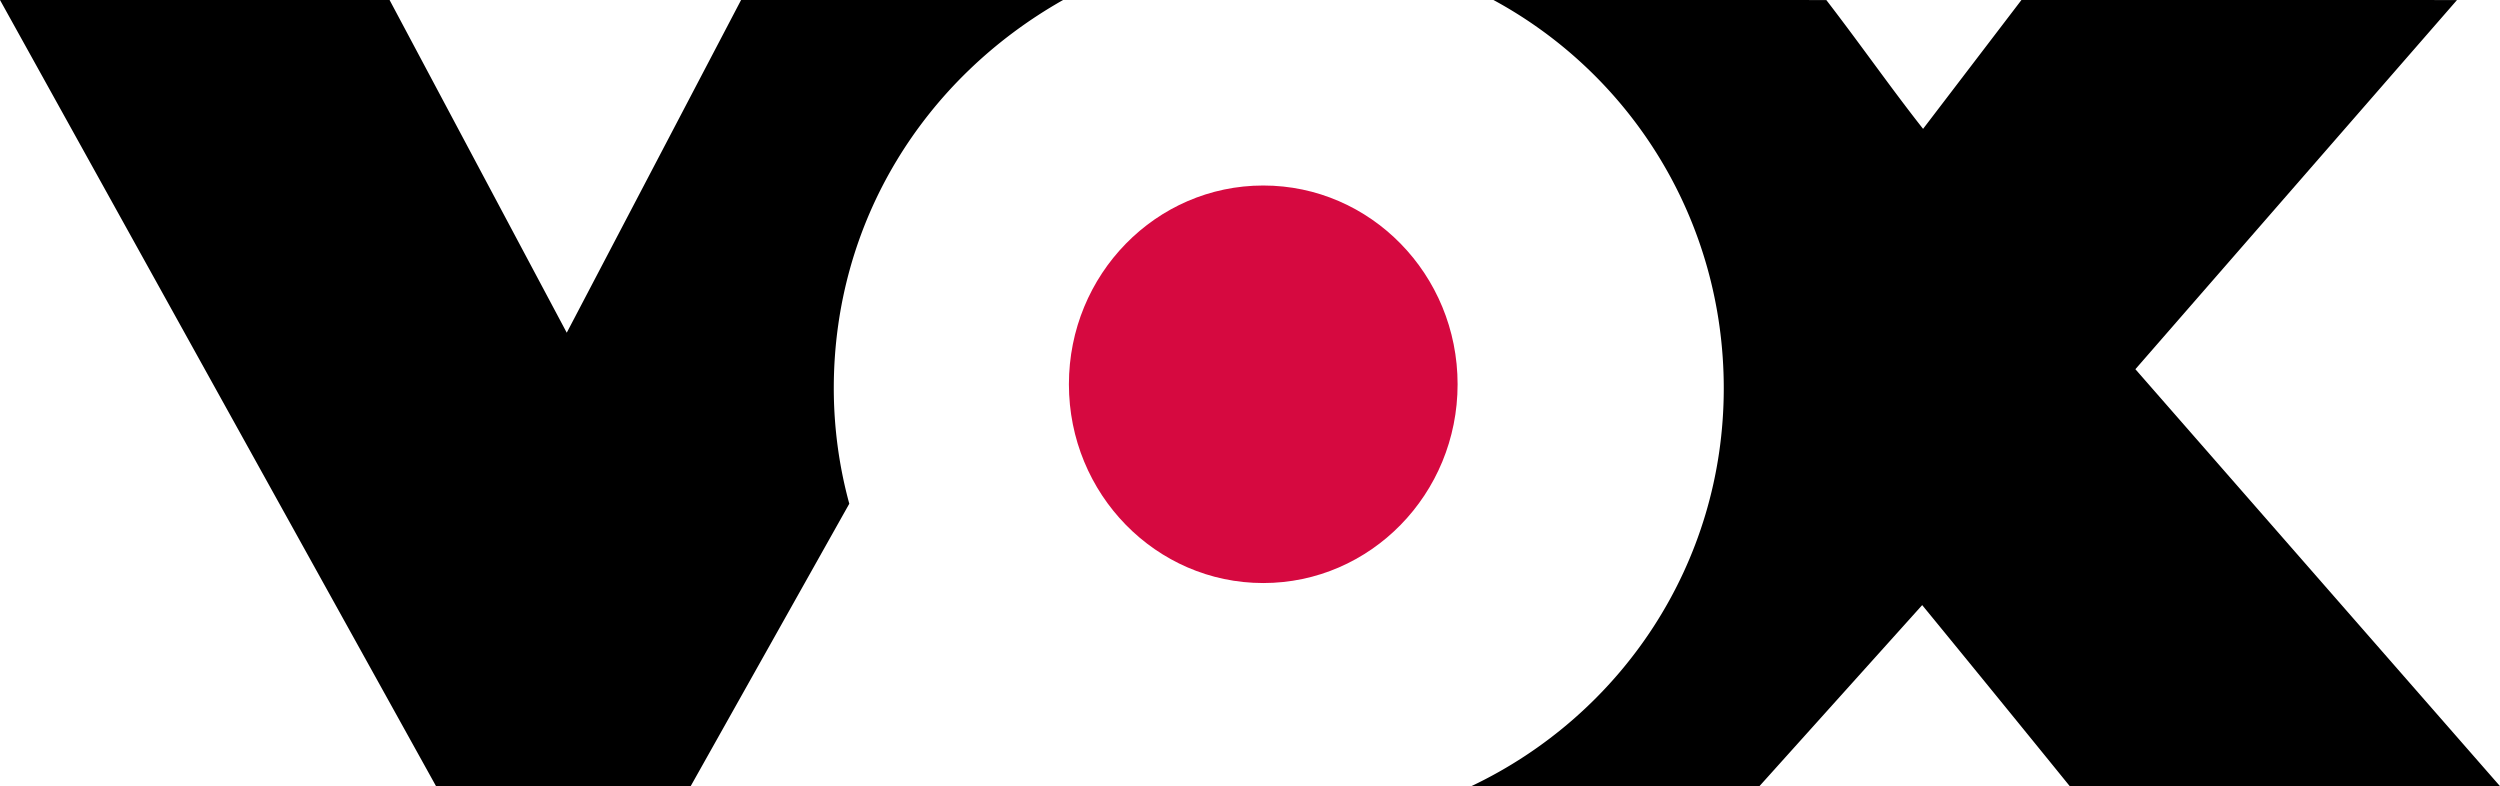
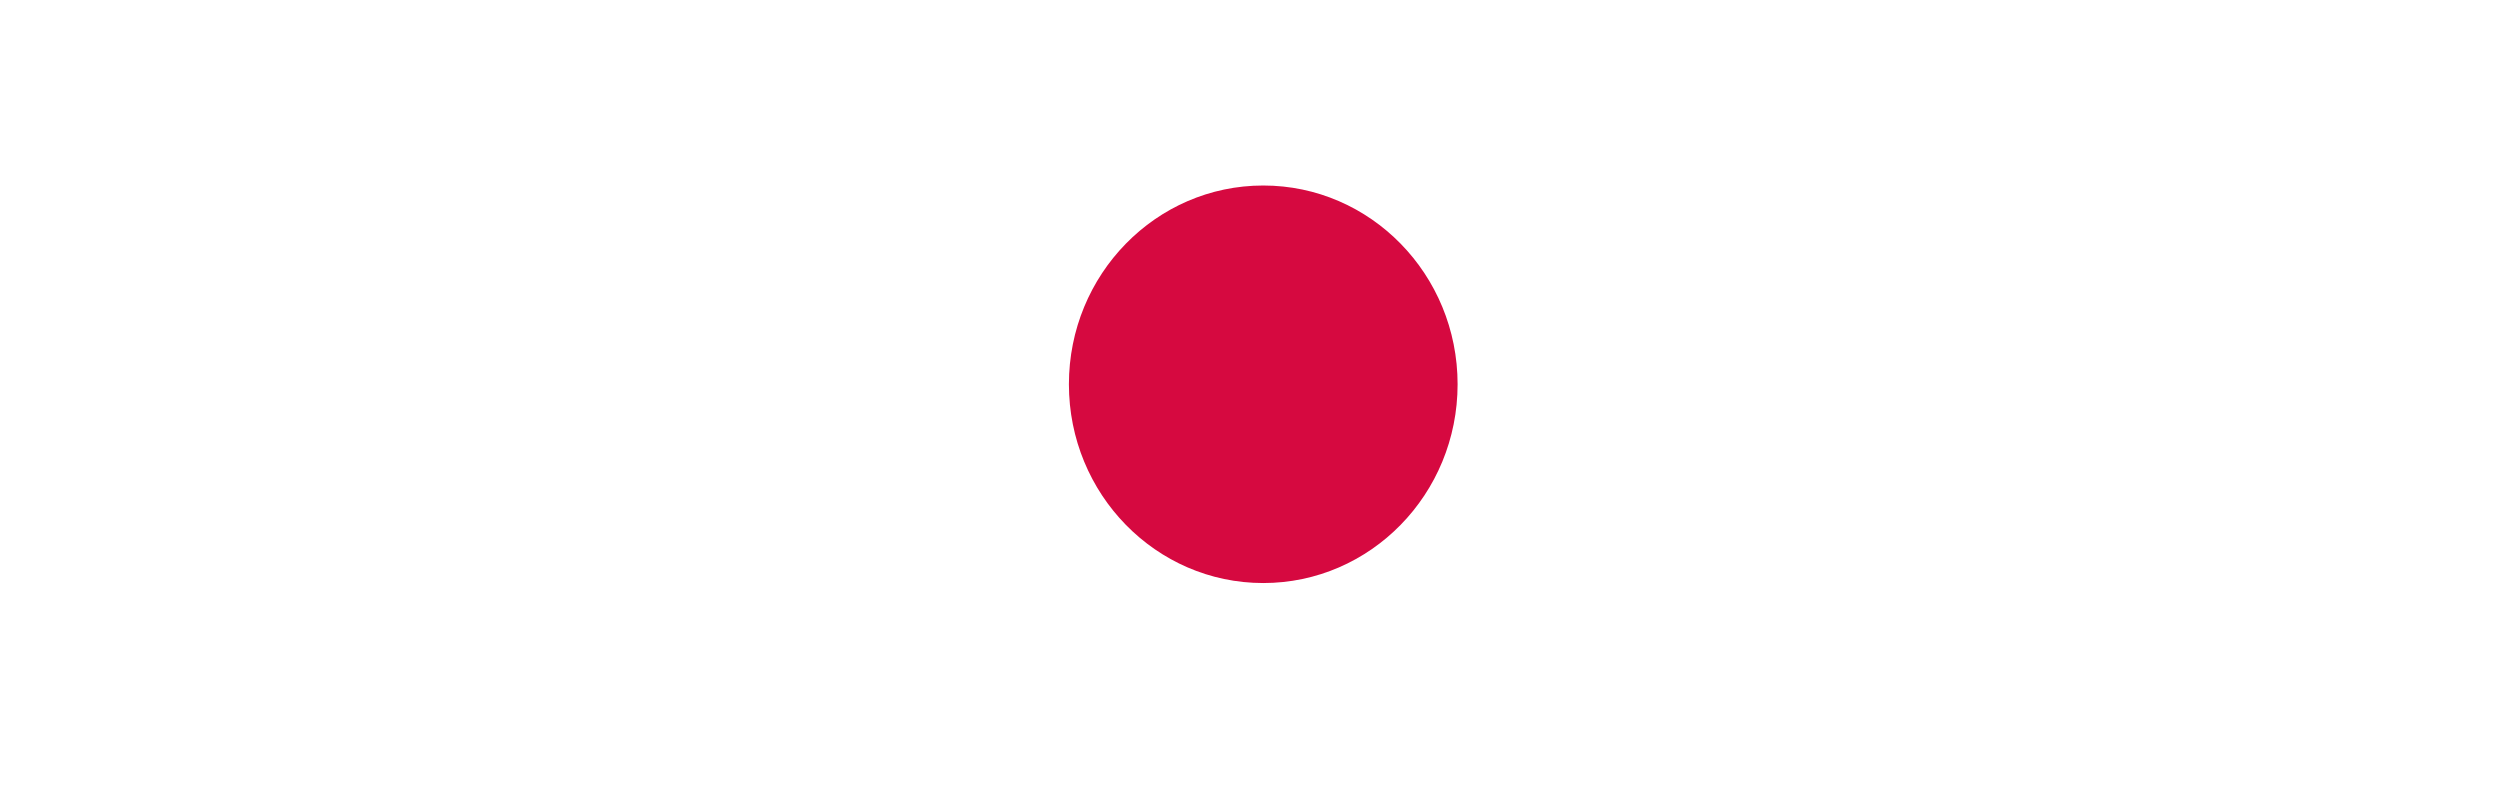
<svg xmlns="http://www.w3.org/2000/svg" viewBox="0 0 283 89">
  <g fill="none">
    <ellipse cx="143" cy="43.5" fill="#d60940" rx="22" ry="22.5" />
-     <path fill="#000" d="M64.156 37.662 44.1.0H0l49.364 89H78.18l17.962-31.984-.014-.036a49.782 49.782.0 01-1.744-13.098C94.414 25.115 104.56 8.934 120.342.0H83.891L64.156 37.662zm177.57 4.132L278.133.004 228.828.0l-11.136 14.587C214.04 9.95 210.694 5.142 206.739.004L169.06.0c15.647 8.482 26.07 24.997 26.07 43.956.0 19.907-11.633 36.988-28.576 45.038h-.074l32.681.006 18.43-20.503A5195.646 5195.646.0 01234.302 89L283 88.994l-41.274-47.2z" />
  </g>
</svg>